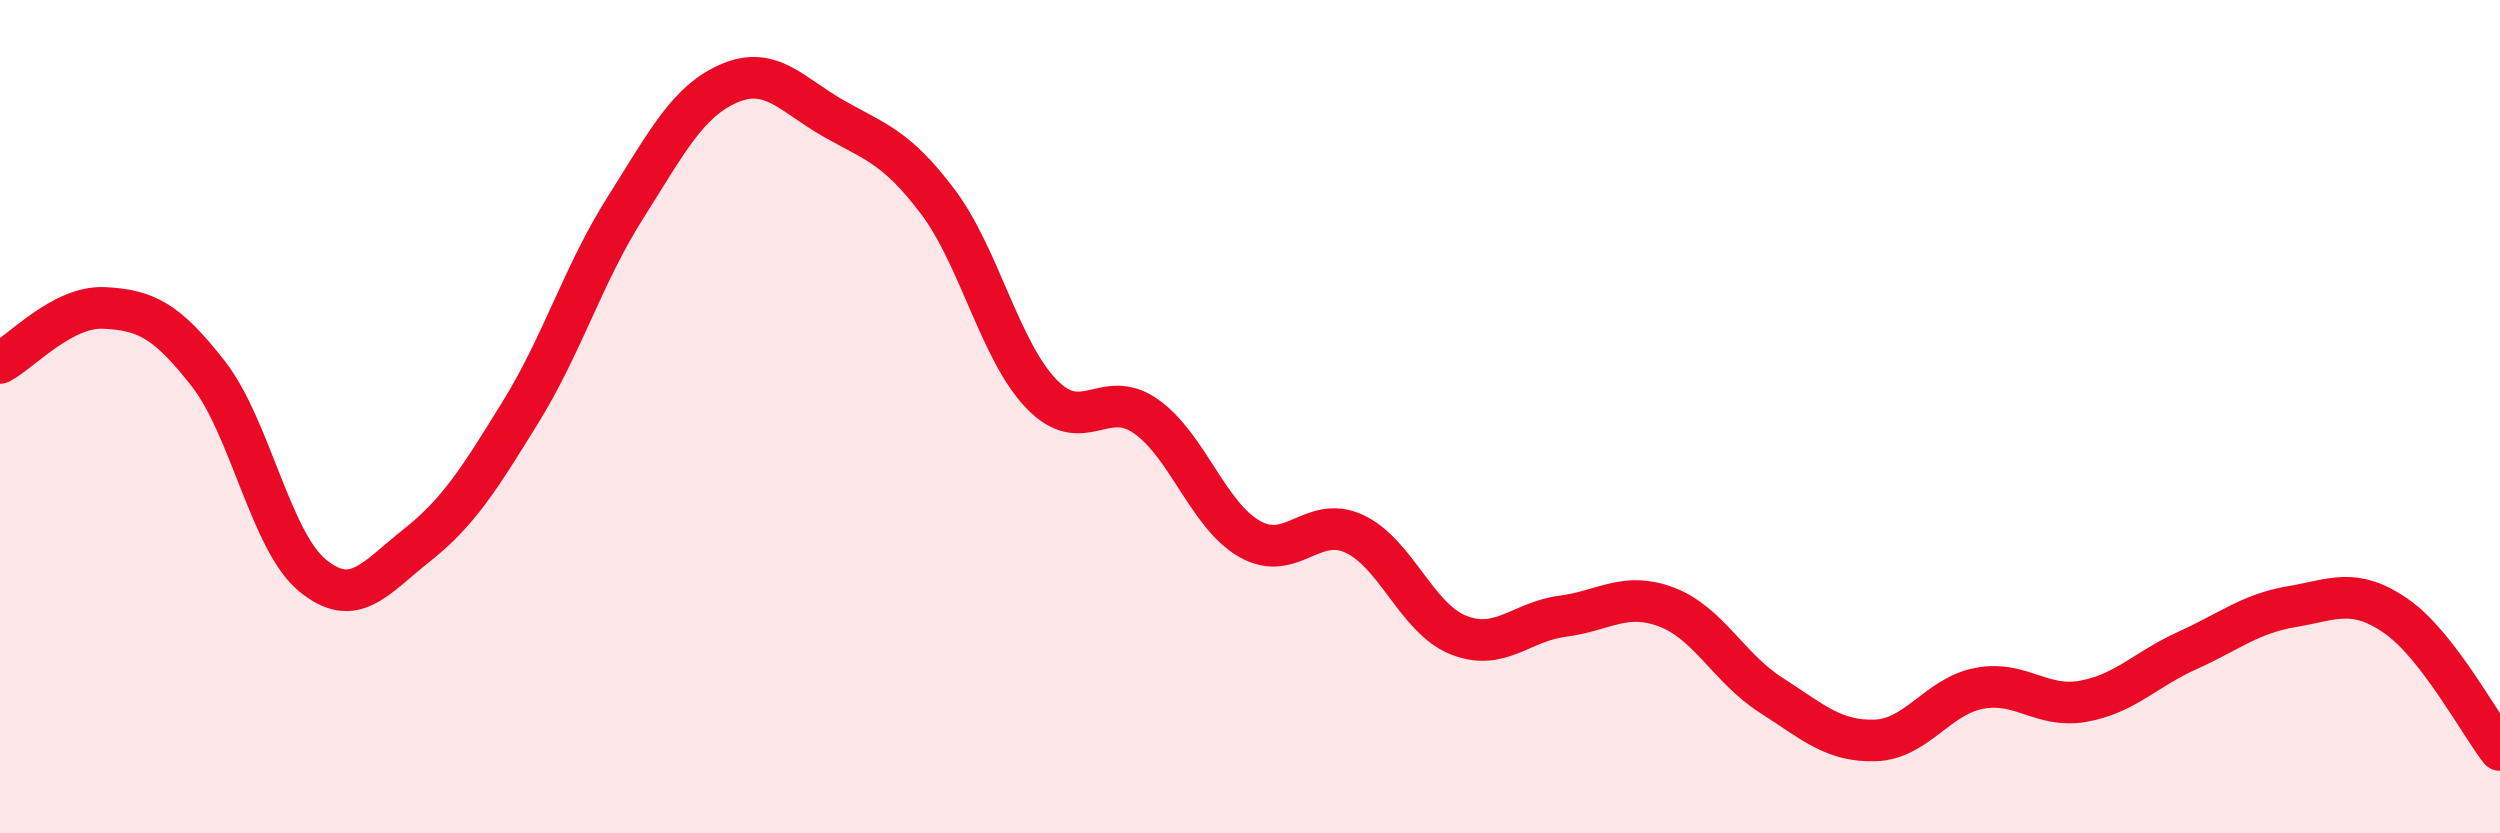
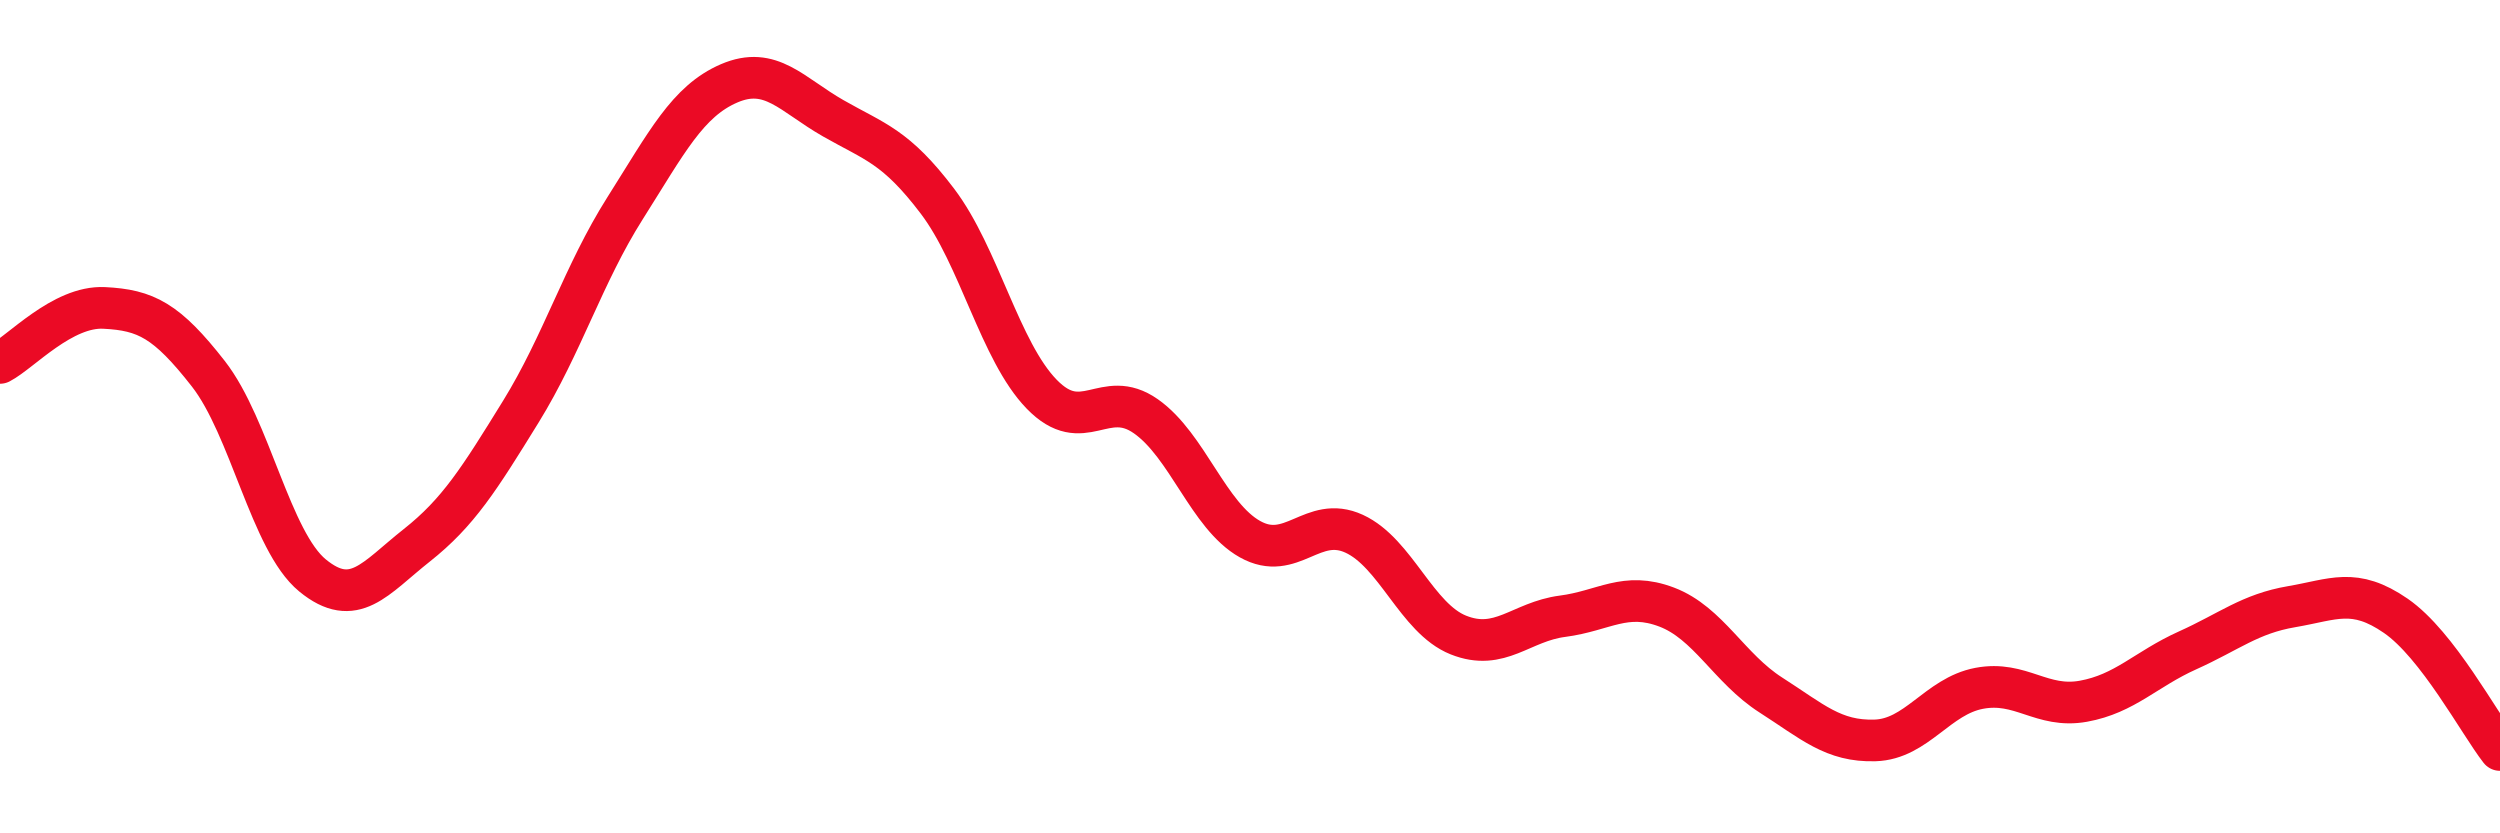
<svg xmlns="http://www.w3.org/2000/svg" width="60" height="20" viewBox="0 0 60 20">
-   <path d="M 0,8.71 C 0.5,8.45 1.5,7.34 2.5,7.39 C 3.5,7.44 4,7.69 5,8.97 C 6,10.25 6.5,12.99 7.5,13.81 C 8.5,14.63 9,13.88 10,13.09 C 11,12.3 11.5,11.5 12.5,9.88 C 13.5,8.26 14,6.58 15,5 C 16,3.42 16.5,2.43 17.5,2 C 18.5,1.57 19,2.27 20,2.84 C 21,3.41 21.5,3.51 22.5,4.83 C 23.5,6.15 24,8.43 25,9.46 C 26,10.49 26.5,9.29 27.5,9.99 C 28.5,10.69 29,12.38 30,12.94 C 31,13.5 31.5,12.35 32.5,12.81 C 33.5,13.27 34,14.84 35,15.24 C 36,15.64 36.5,14.92 37.5,14.79 C 38.5,14.66 39,14.19 40,14.57 C 41,14.95 41.5,16.04 42.5,16.68 C 43.5,17.32 44,17.8 45,17.77 C 46,17.74 46.5,16.71 47.5,16.52 C 48.5,16.33 49,17.01 50,16.83 C 51,16.65 51.5,16.06 52.5,15.61 C 53.5,15.16 54,14.73 55,14.56 C 56,14.39 56.5,14.09 57.5,14.78 C 58.5,15.47 59.5,17.36 60,18L60 20L0 20Z" fill="#EB0A25" opacity="0.1" stroke-linecap="round" stroke-linejoin="round" />
  <path d="M 0,8.71 C 0.5,8.45 1.5,7.34 2.5,7.39 C 3.5,7.44 4,7.69 5,8.97 C 6,10.25 6.5,12.99 7.5,13.81 C 8.5,14.63 9,13.88 10,13.09 C 11,12.3 11.5,11.5 12.5,9.88 C 13.5,8.26 14,6.58 15,5 C 16,3.42 16.5,2.43 17.5,2 C 18.5,1.57 19,2.27 20,2.84 C 21,3.41 21.5,3.51 22.5,4.83 C 23.5,6.15 24,8.43 25,9.46 C 26,10.49 26.5,9.29 27.5,9.99 C 28.5,10.69 29,12.38 30,12.94 C 31,13.5 31.5,12.35 32.5,12.81 C 33.5,13.27 34,14.84 35,15.24 C 36,15.64 36.5,14.92 37.5,14.79 C 38.5,14.66 39,14.19 40,14.57 C 41,14.95 41.5,16.04 42.5,16.68 C 43.5,17.32 44,17.8 45,17.77 C 46,17.74 46.5,16.71 47.5,16.52 C 48.5,16.33 49,17.01 50,16.83 C 51,16.65 51.5,16.06 52.5,15.61 C 53.5,15.16 54,14.73 55,14.56 C 56,14.39 56.5,14.09 57.5,14.78 C 58.5,15.47 59.5,17.36 60,18" stroke="#EB0A25" stroke-width="1" fill="none" stroke-linecap="round" stroke-linejoin="round" />
</svg>